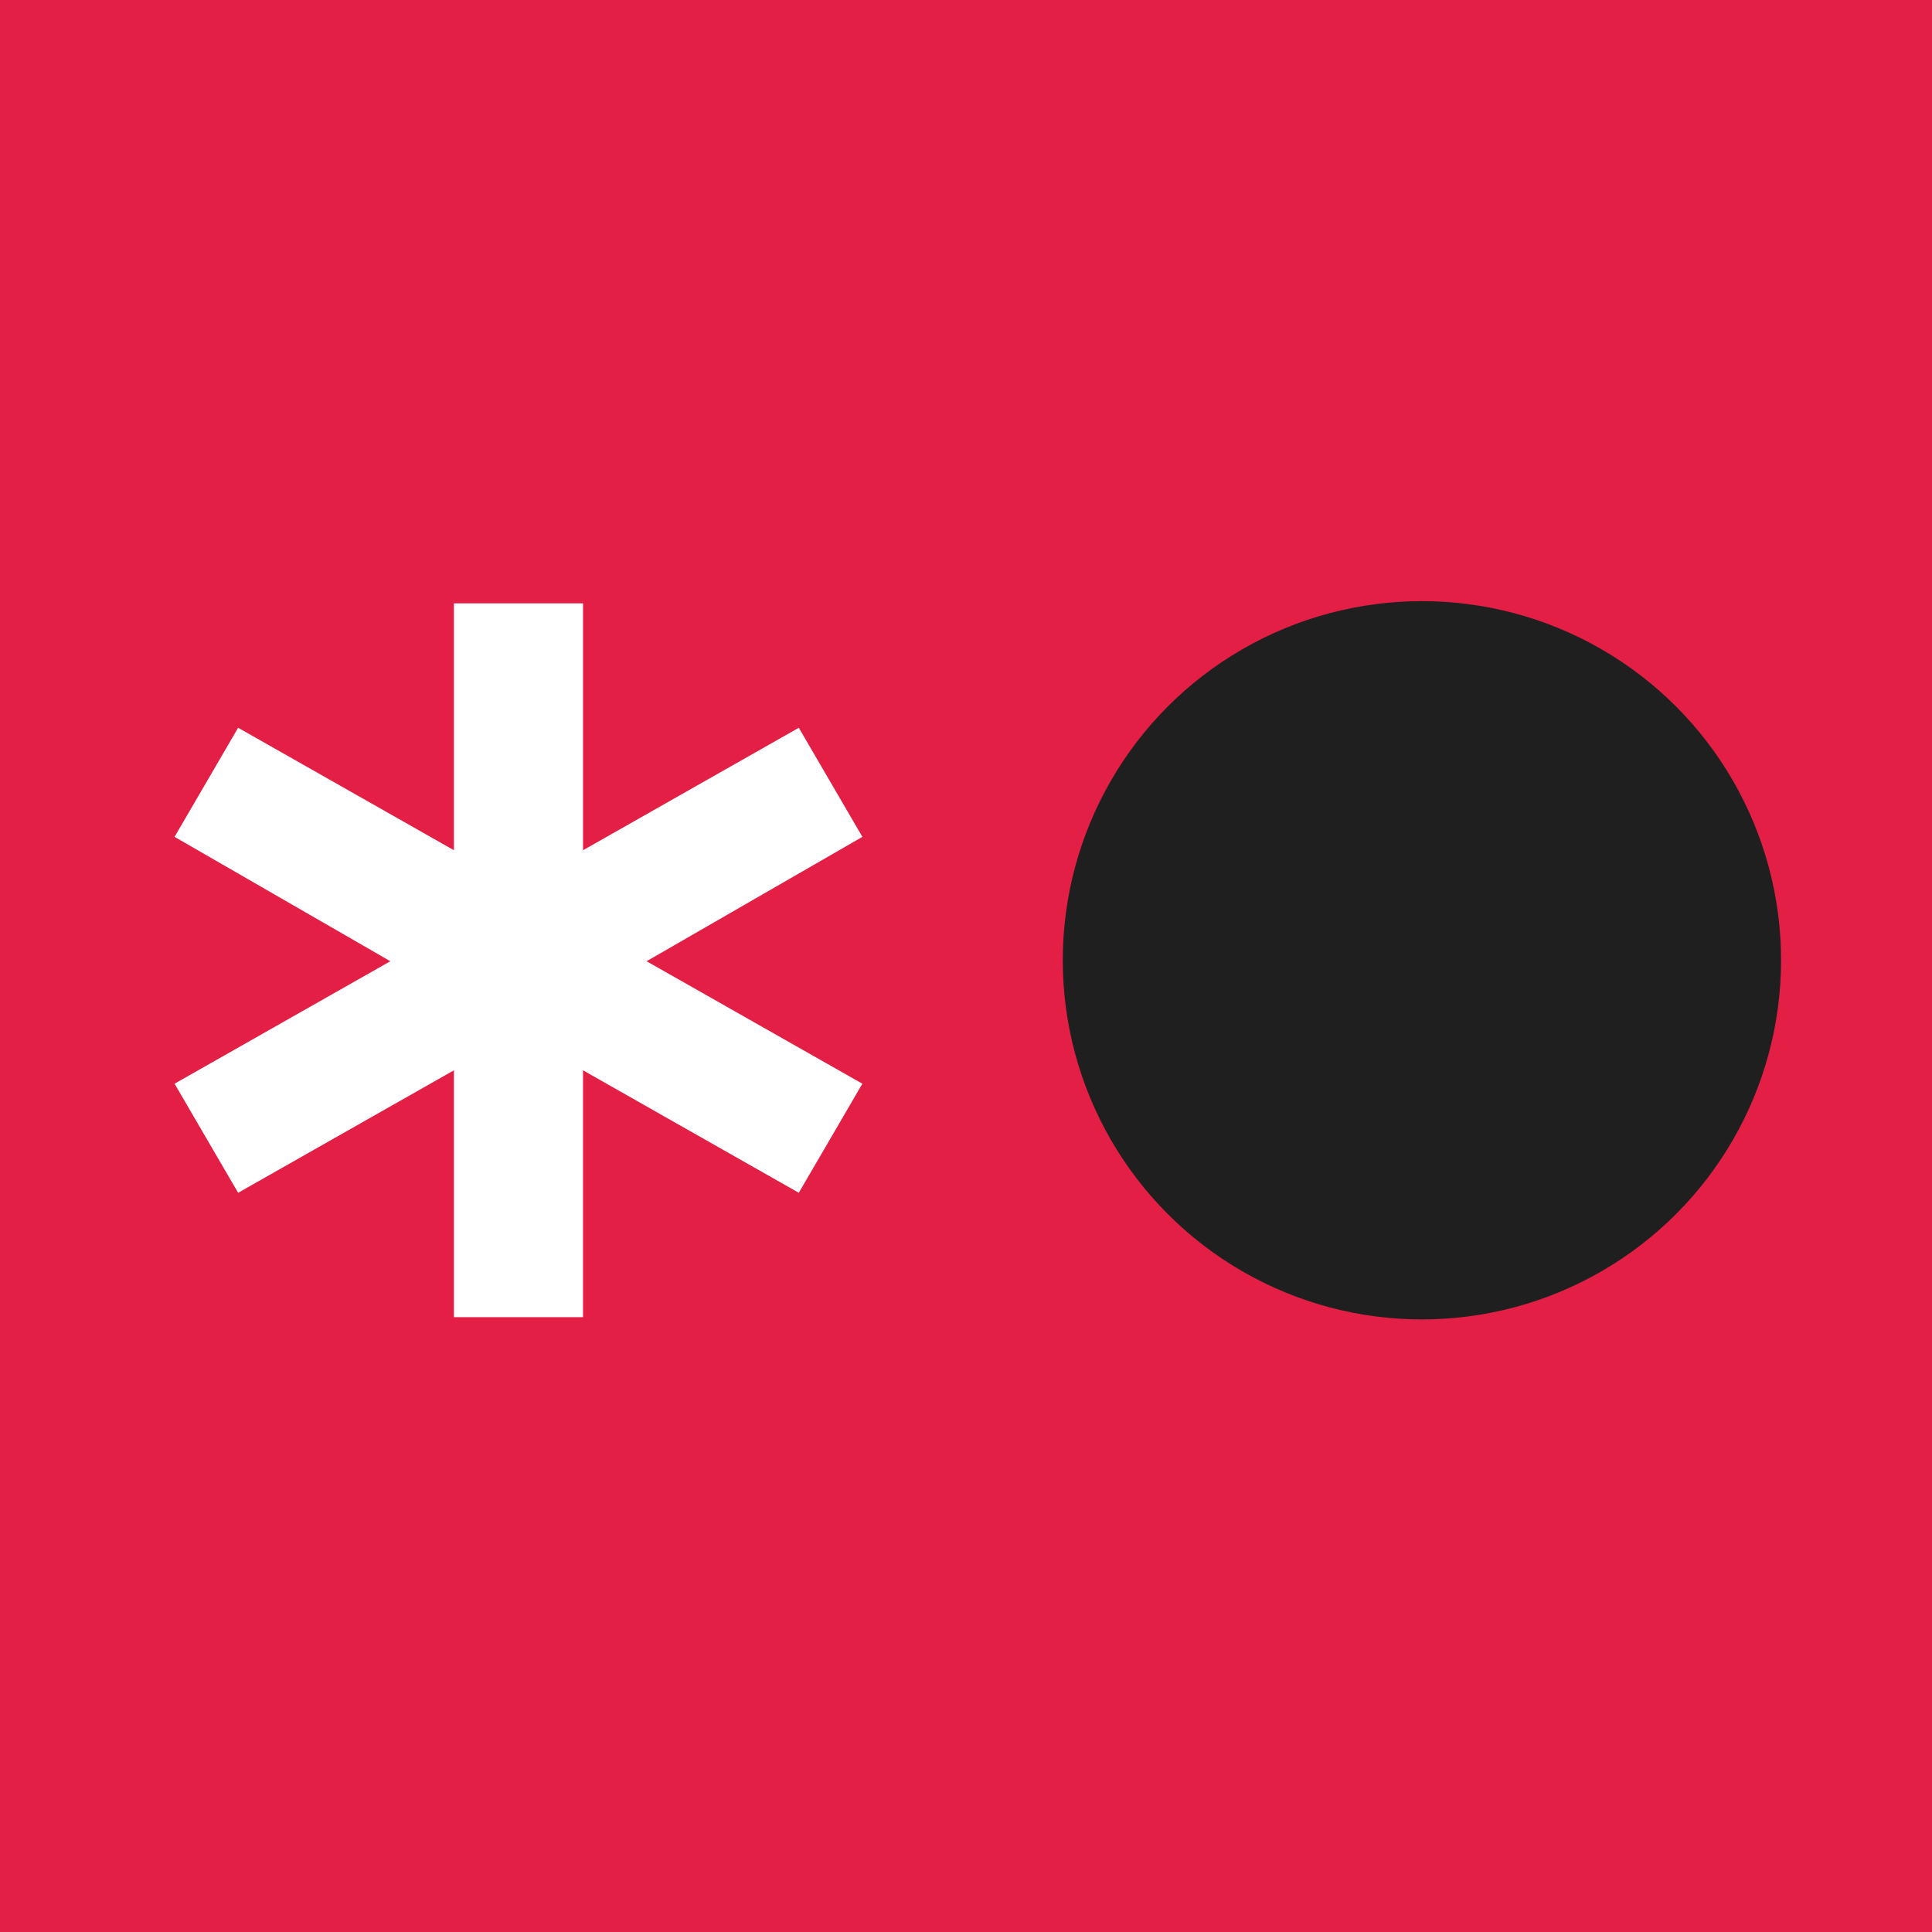
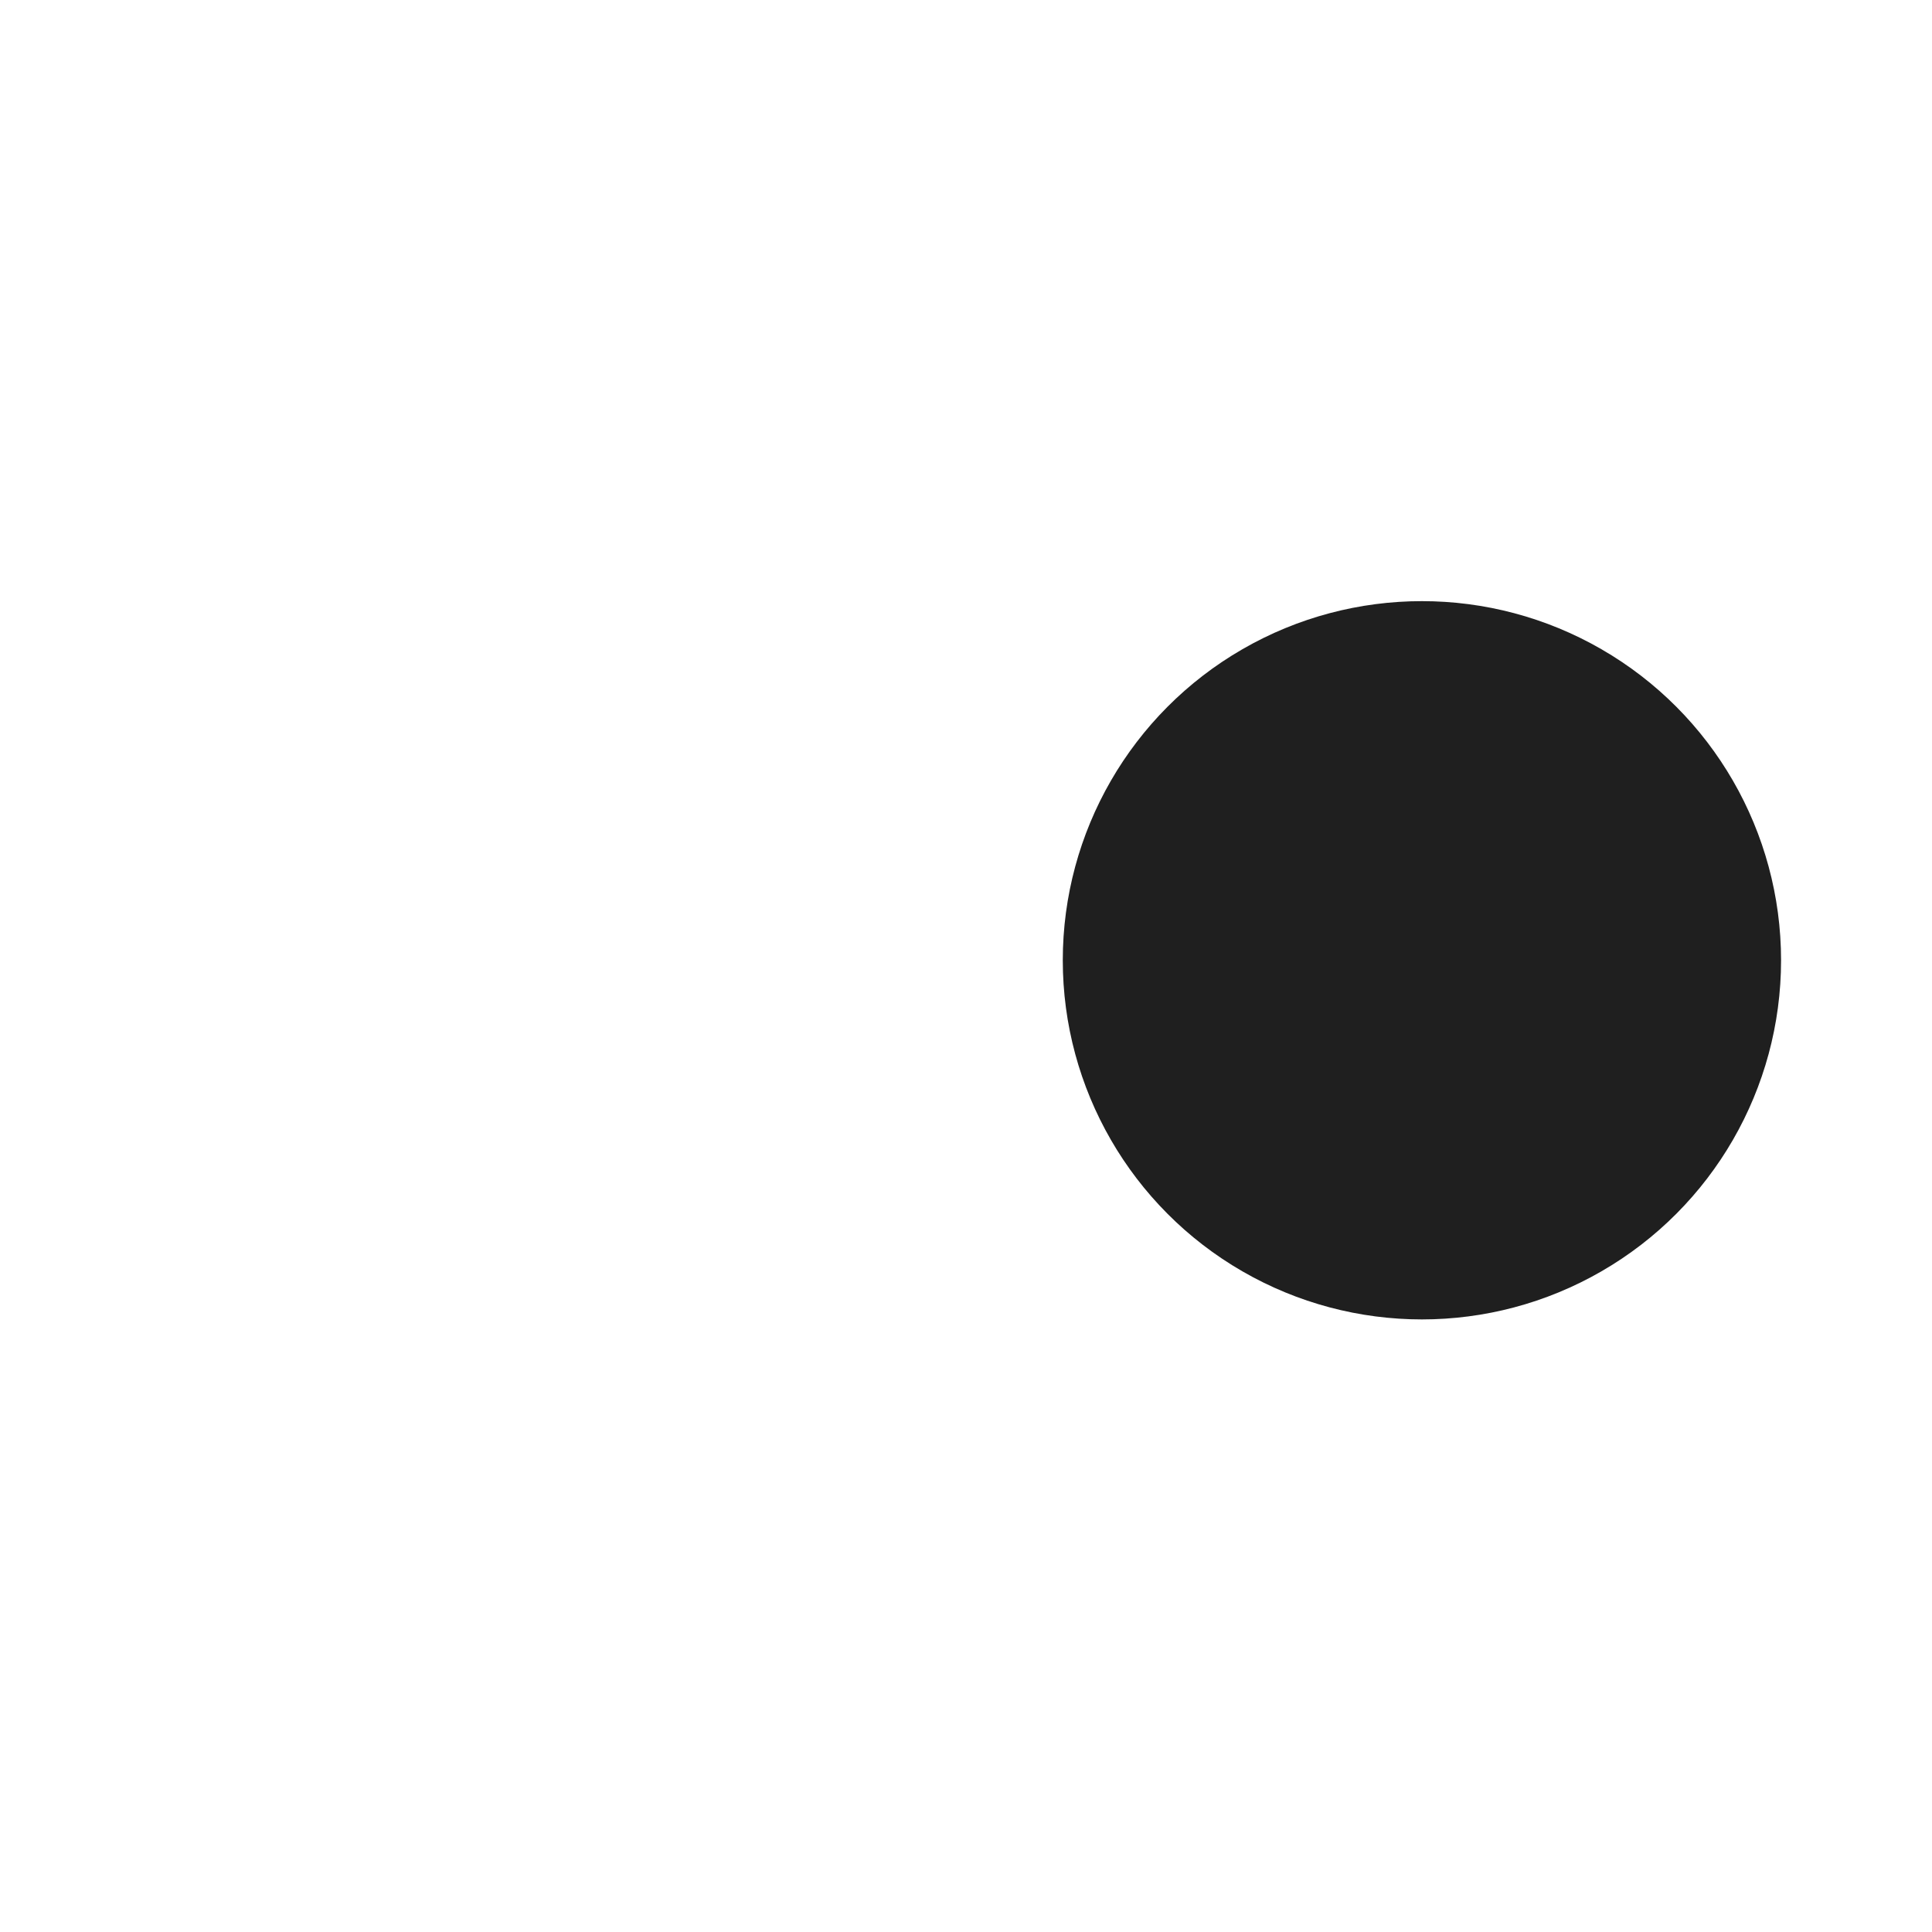
<svg xmlns="http://www.w3.org/2000/svg" id="Слой_1" data-name="Слой 1" viewBox="0 0 128 128">
  <defs>
    <style> .cls-1 { fill: #e31f45; } .cls-2 { fill: #1f1f1f; } .cls-3 { fill: #fff; } </style>
  </defs>
  <title>favicon</title>
-   <rect class="cls-1" width="128" height="128" />
  <g>
    <circle class="cls-2" cx="94.206" cy="63.621" r="23.794" />
-     <path class="cls-3" d="M30.073,87.266V70.911L15.777,79.025,11.565,71.798,25.861,63.684,11.565,55.443l4.212-7.227,14.297,8.114V39.975h8.553V56.331l14.296-8.114,4.212,7.227L42.838,63.684l14.296,8.114-4.212,7.227L38.626,70.911V87.266Z" transform="translate(0 0)" />
  </g>
</svg>